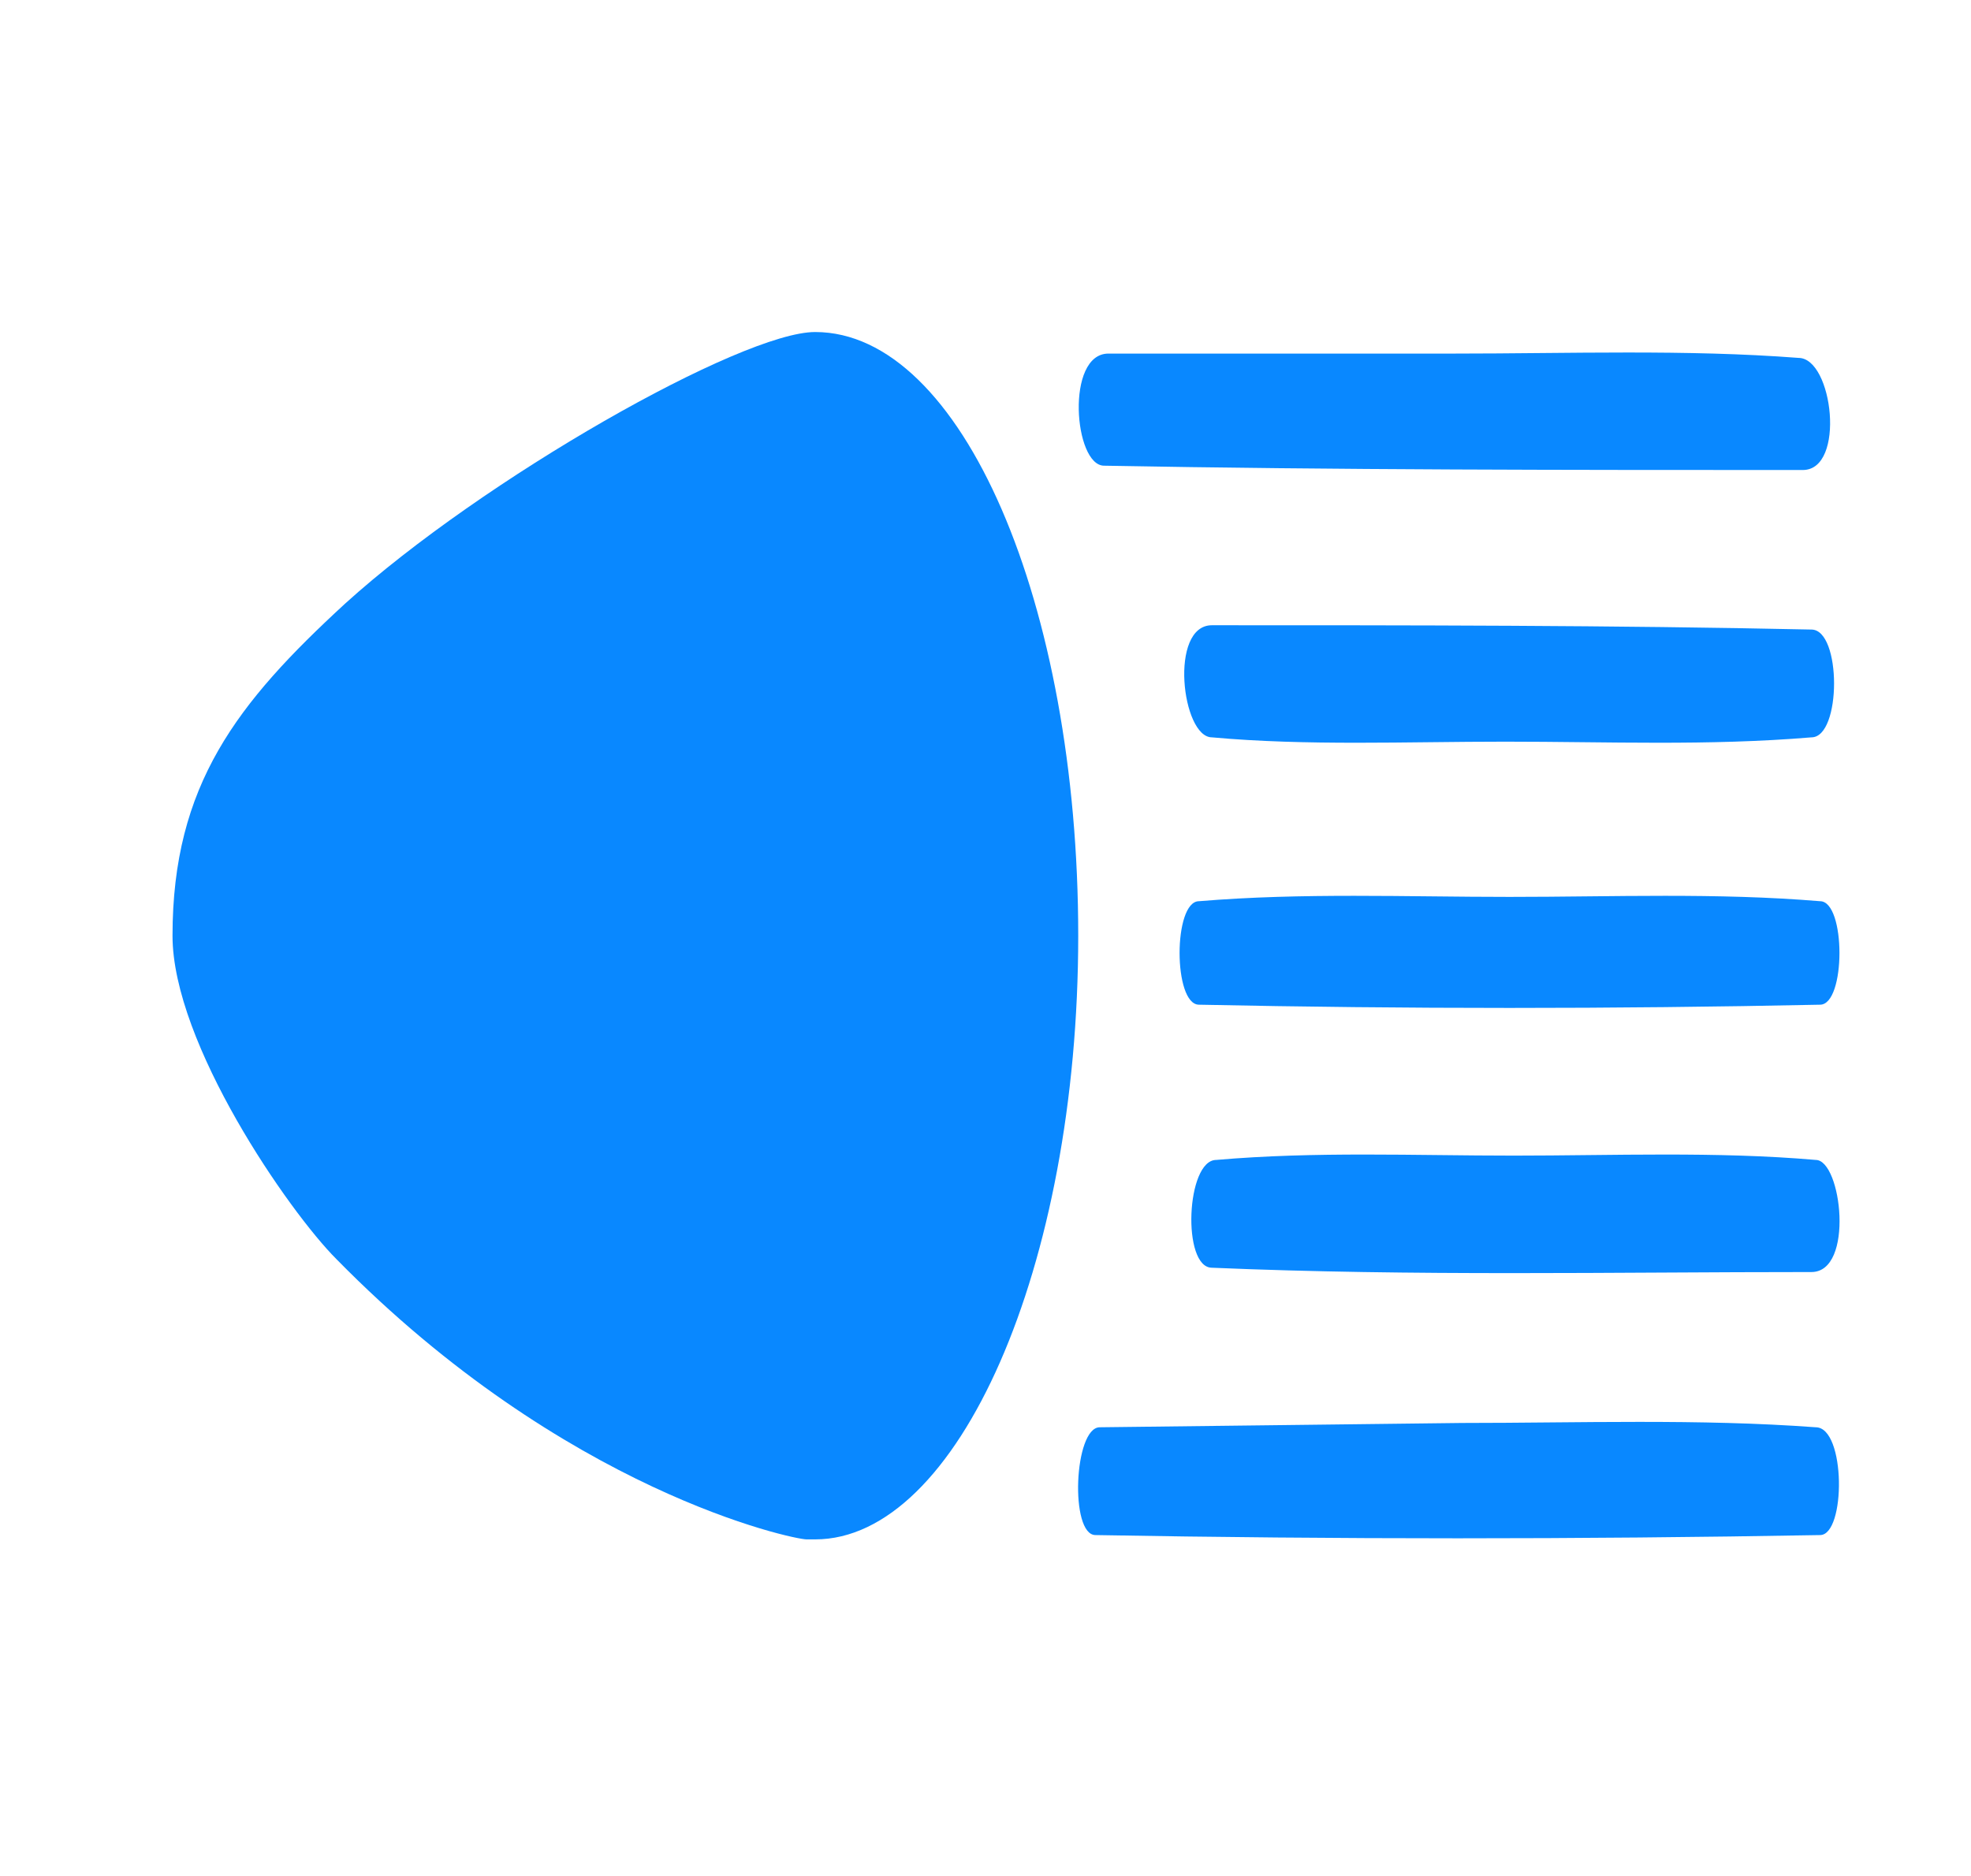
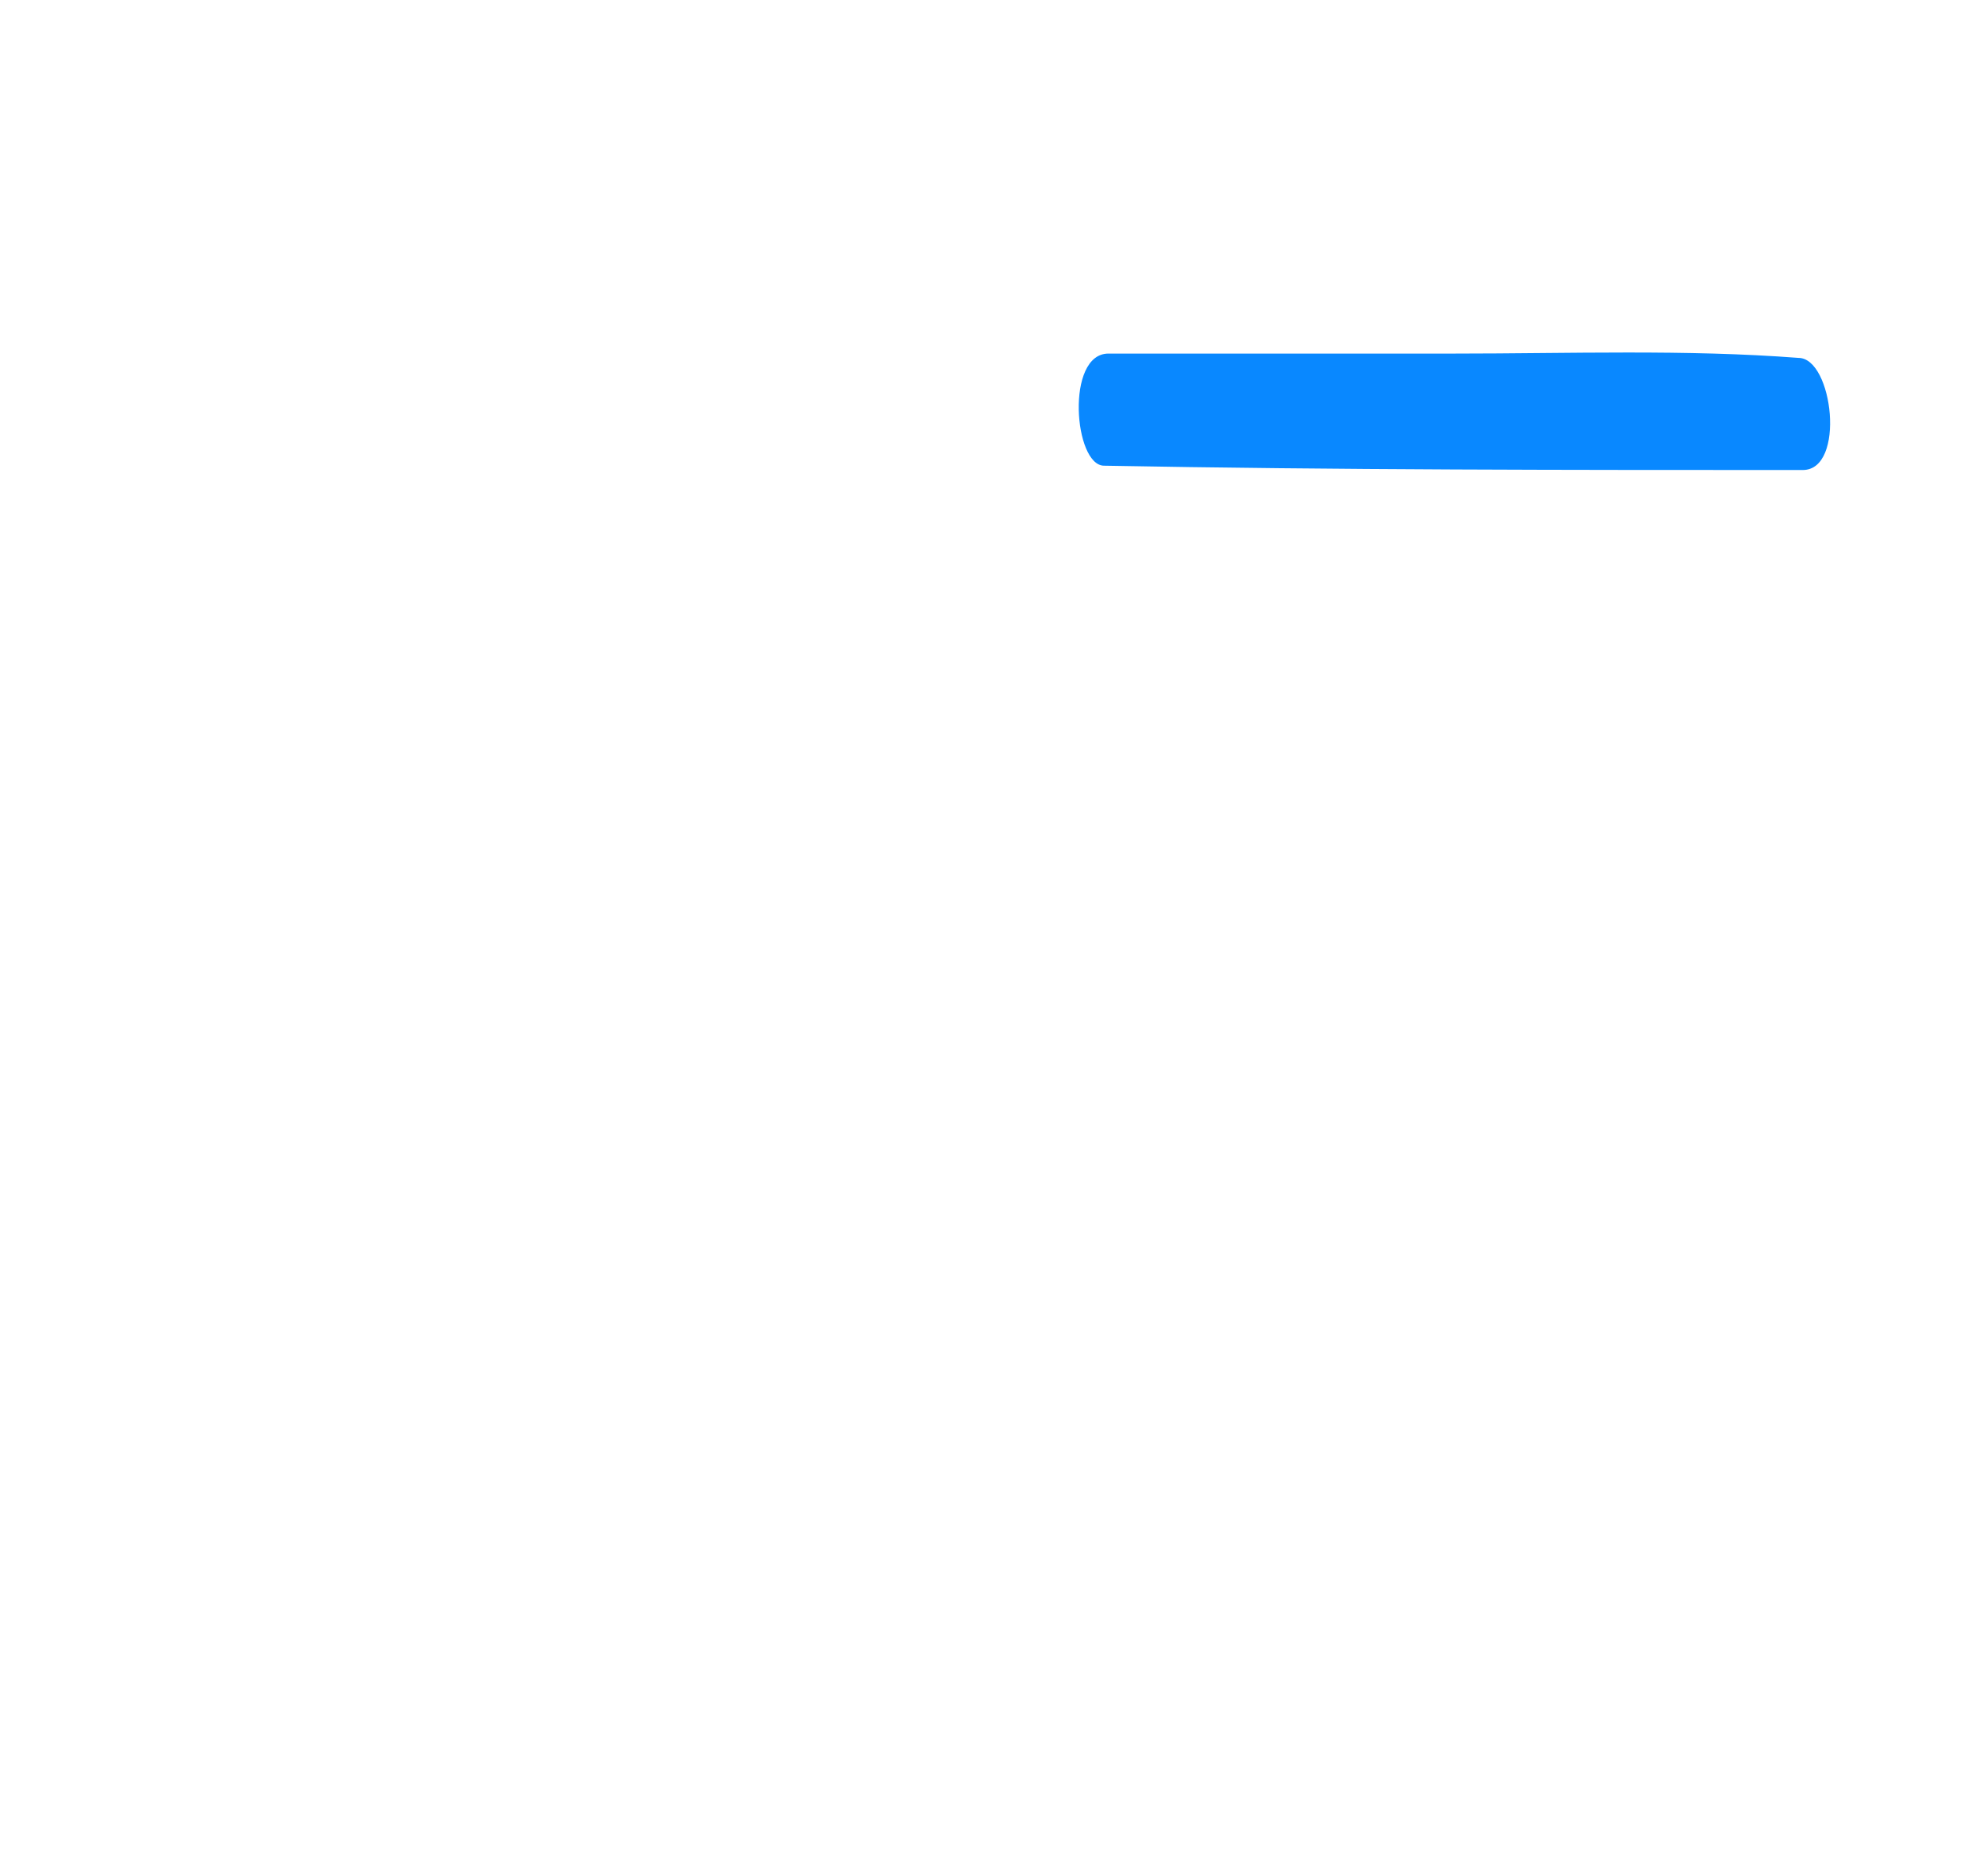
<svg xmlns="http://www.w3.org/2000/svg" version="1.1" id="Livello_1" x="0px" y="0px" viewBox="0 0 45.7 43.5" style="enable-background:new 0 0 45.7 43.5;" xml:space="preserve">
  <style type="text/css">
	.st0{fill:#0988FF;}
</style>
  <g>
    <g>
-       <path class="st0" d="M33.9,33c2.7,0,5.5-0.1,8.2,0.1c0.7,0,0.7,2.5,0.1,2.5c-5.6,0.1-11.2,0.1-16.8,0c-0.6,0-0.5-2.5,0.1-2.5    L33.9,33z" />
      <path class="st0" d="M33.7,8.2c2.7,0,5.4-0.1,8,0.1c0.8,0,1.1,2.6,0.1,2.6c-5.4,0-10.8,0-16.2-0.1c-0.7,0-0.9-2.6,0.1-2.6    C28.3,8.2,31,8.2,33.7,8.2z" />
-       <path class="st0" d="M34.9,17.2c-2.3,0-4.6,0.1-6.8-0.1c-0.7,0-1-2.6,0-2.6c4.6,0,9.3,0,13.9,0.1c0.7,0,0.7,2.5,0,2.5    C39.6,17.3,37.3,17.2,34.9,17.2z" />
-       <path class="st0" d="M35.1,26.8c2.3,0,4.7-0.1,7,0.1c0.6,0,0.9,2.6-0.1,2.6c-4.6,0-9.2,0.1-13.9-0.1c-0.7,0-0.6-2.5,0.1-2.5    C30.5,26.7,32.8,26.8,35.1,26.8z" />
-       <path class="st0" d="M35,20.8c2.4,0,4.8-0.1,7.2,0.1c0.6,0,0.6,2.4,0,2.4c-4.8,0.1-9.6,0.1-14.4,0c-0.6,0-0.6-2.4,0-2.4    C30.2,20.7,32.6,20.8,35,20.8z" />
    </g>
  </g>
-   <path class="st0" d="M7.8,29.2c5.3,5.4,10.6,6.5,10.9,6.5c0,0,0.2,0,0.2,0c3.3,0,6.1-6.3,6.1-14c0-7.7-2.7-14-6.1-14  c-1.7,0-7.7,3.4-10.9,6.3c-2.5,2.3-4,4.2-4,7.7C4,24.2,6.7,28.1,7.8,29.2z" />
</svg>